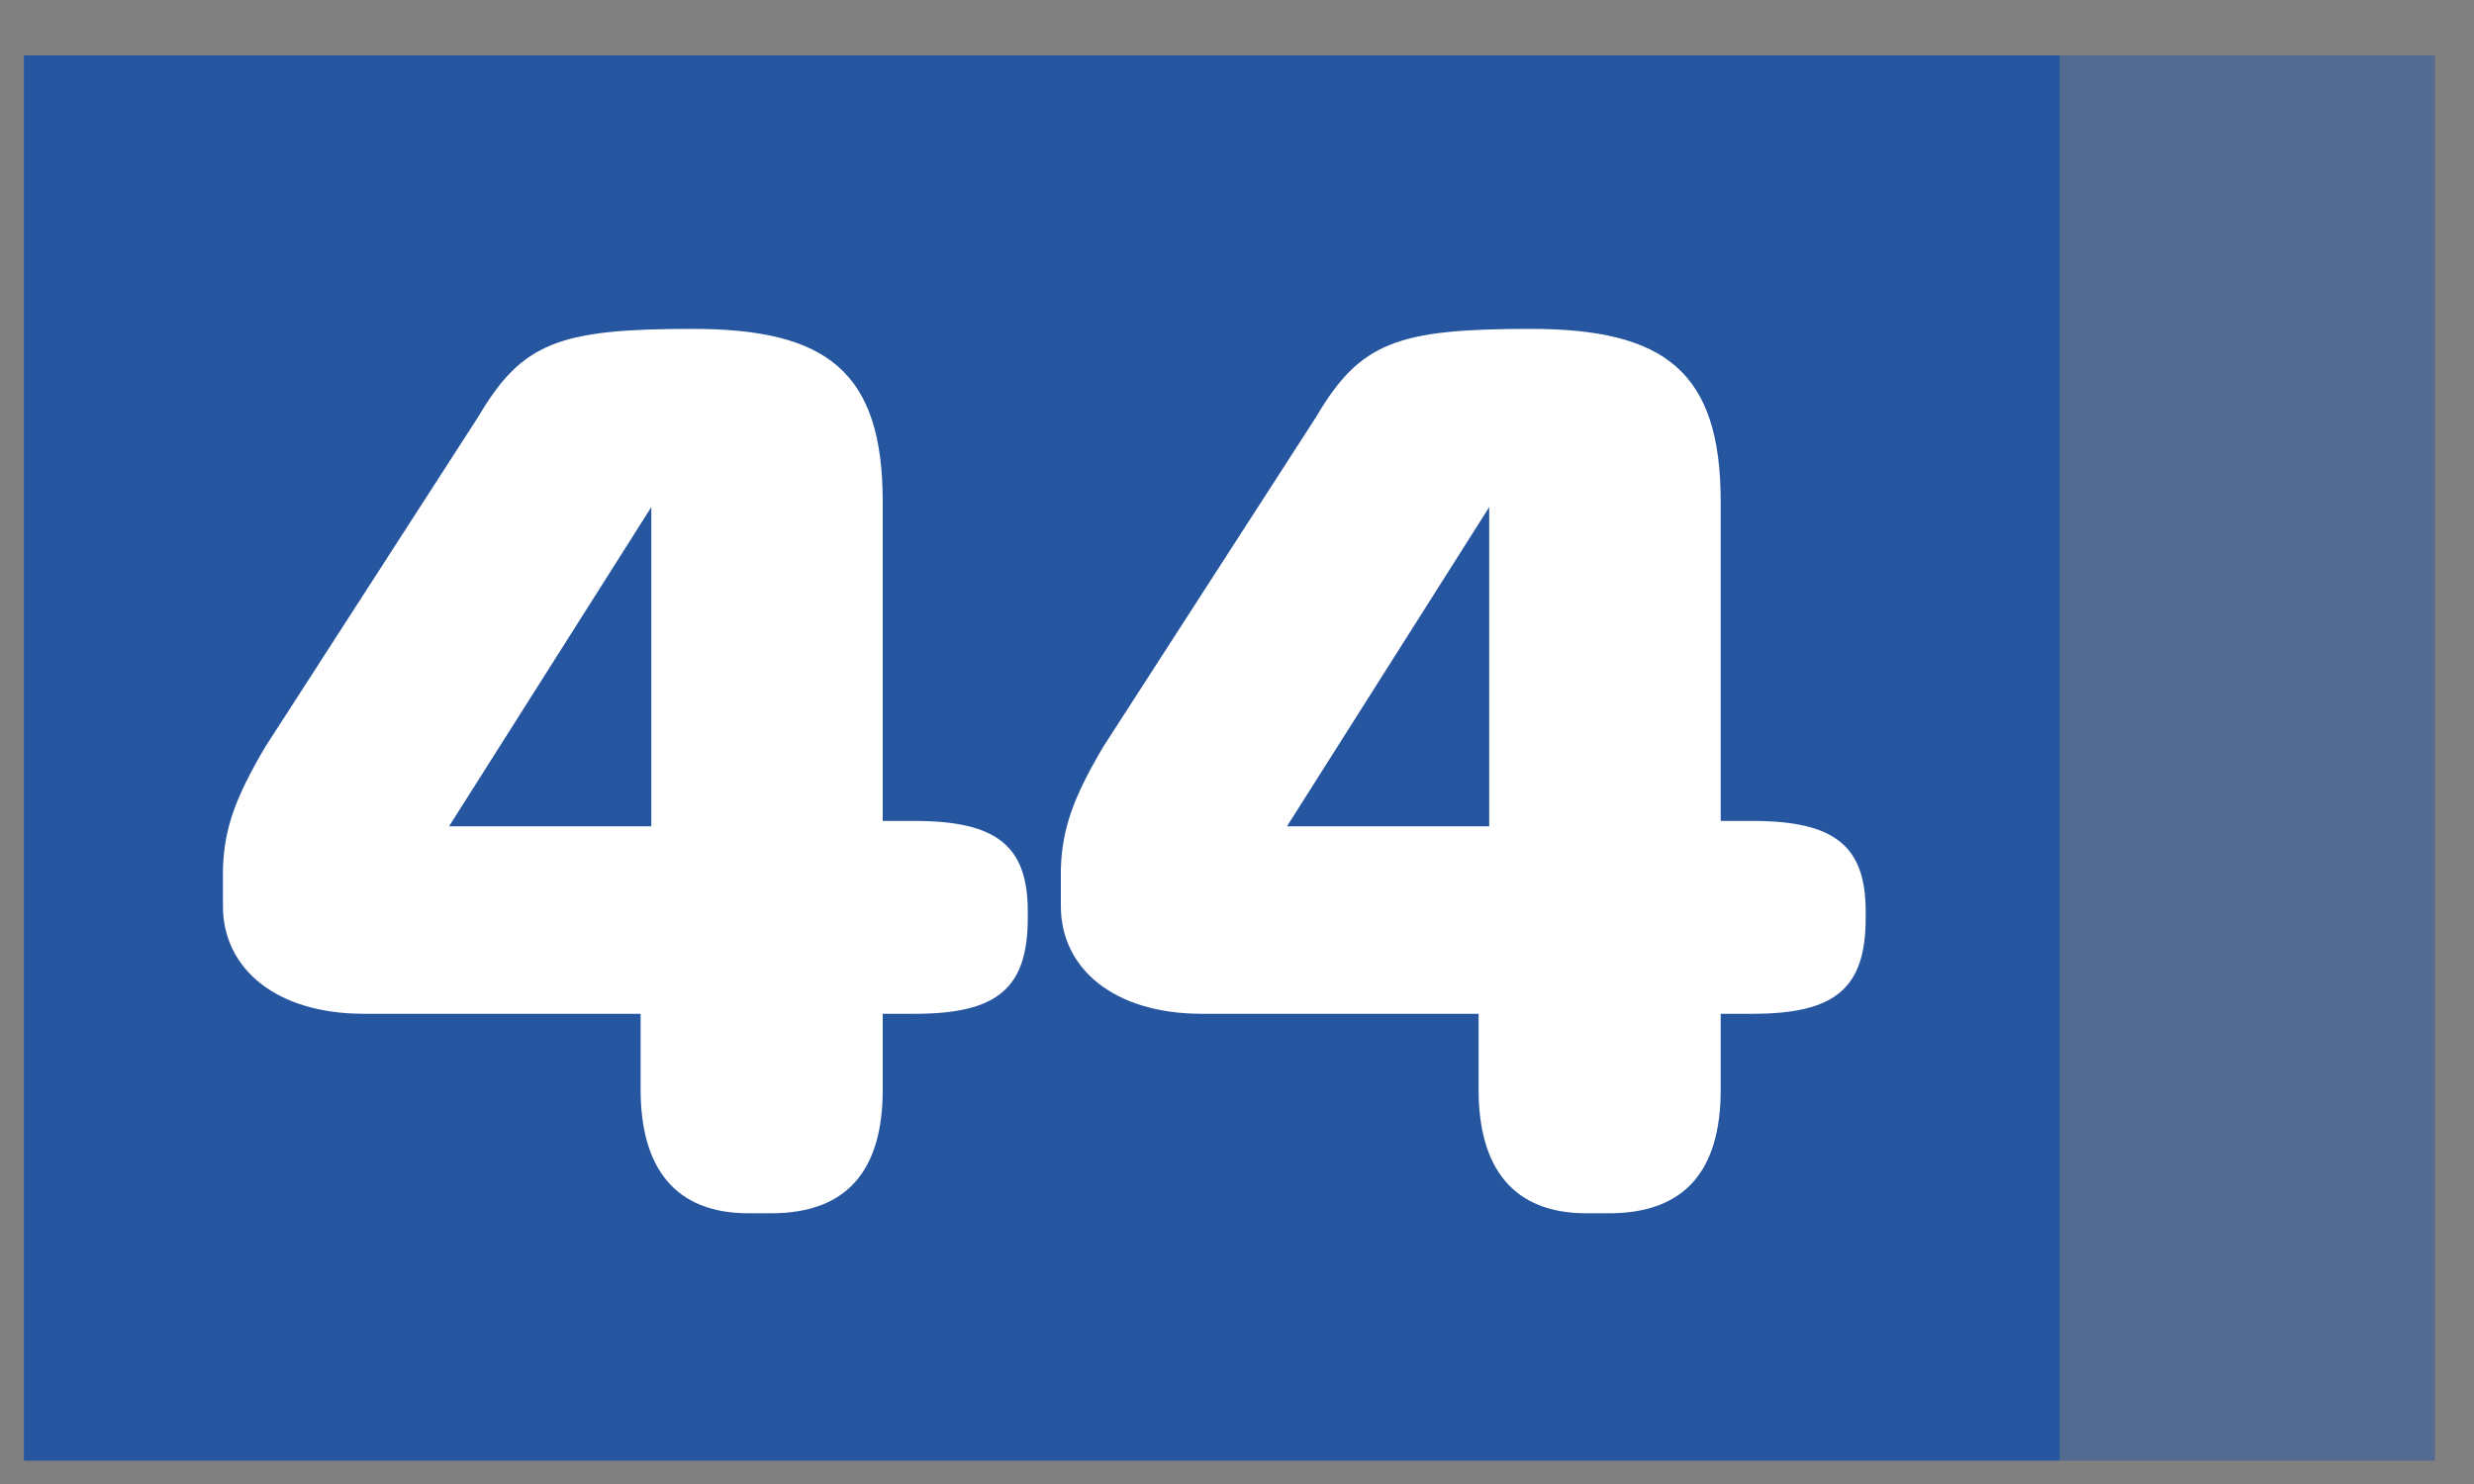
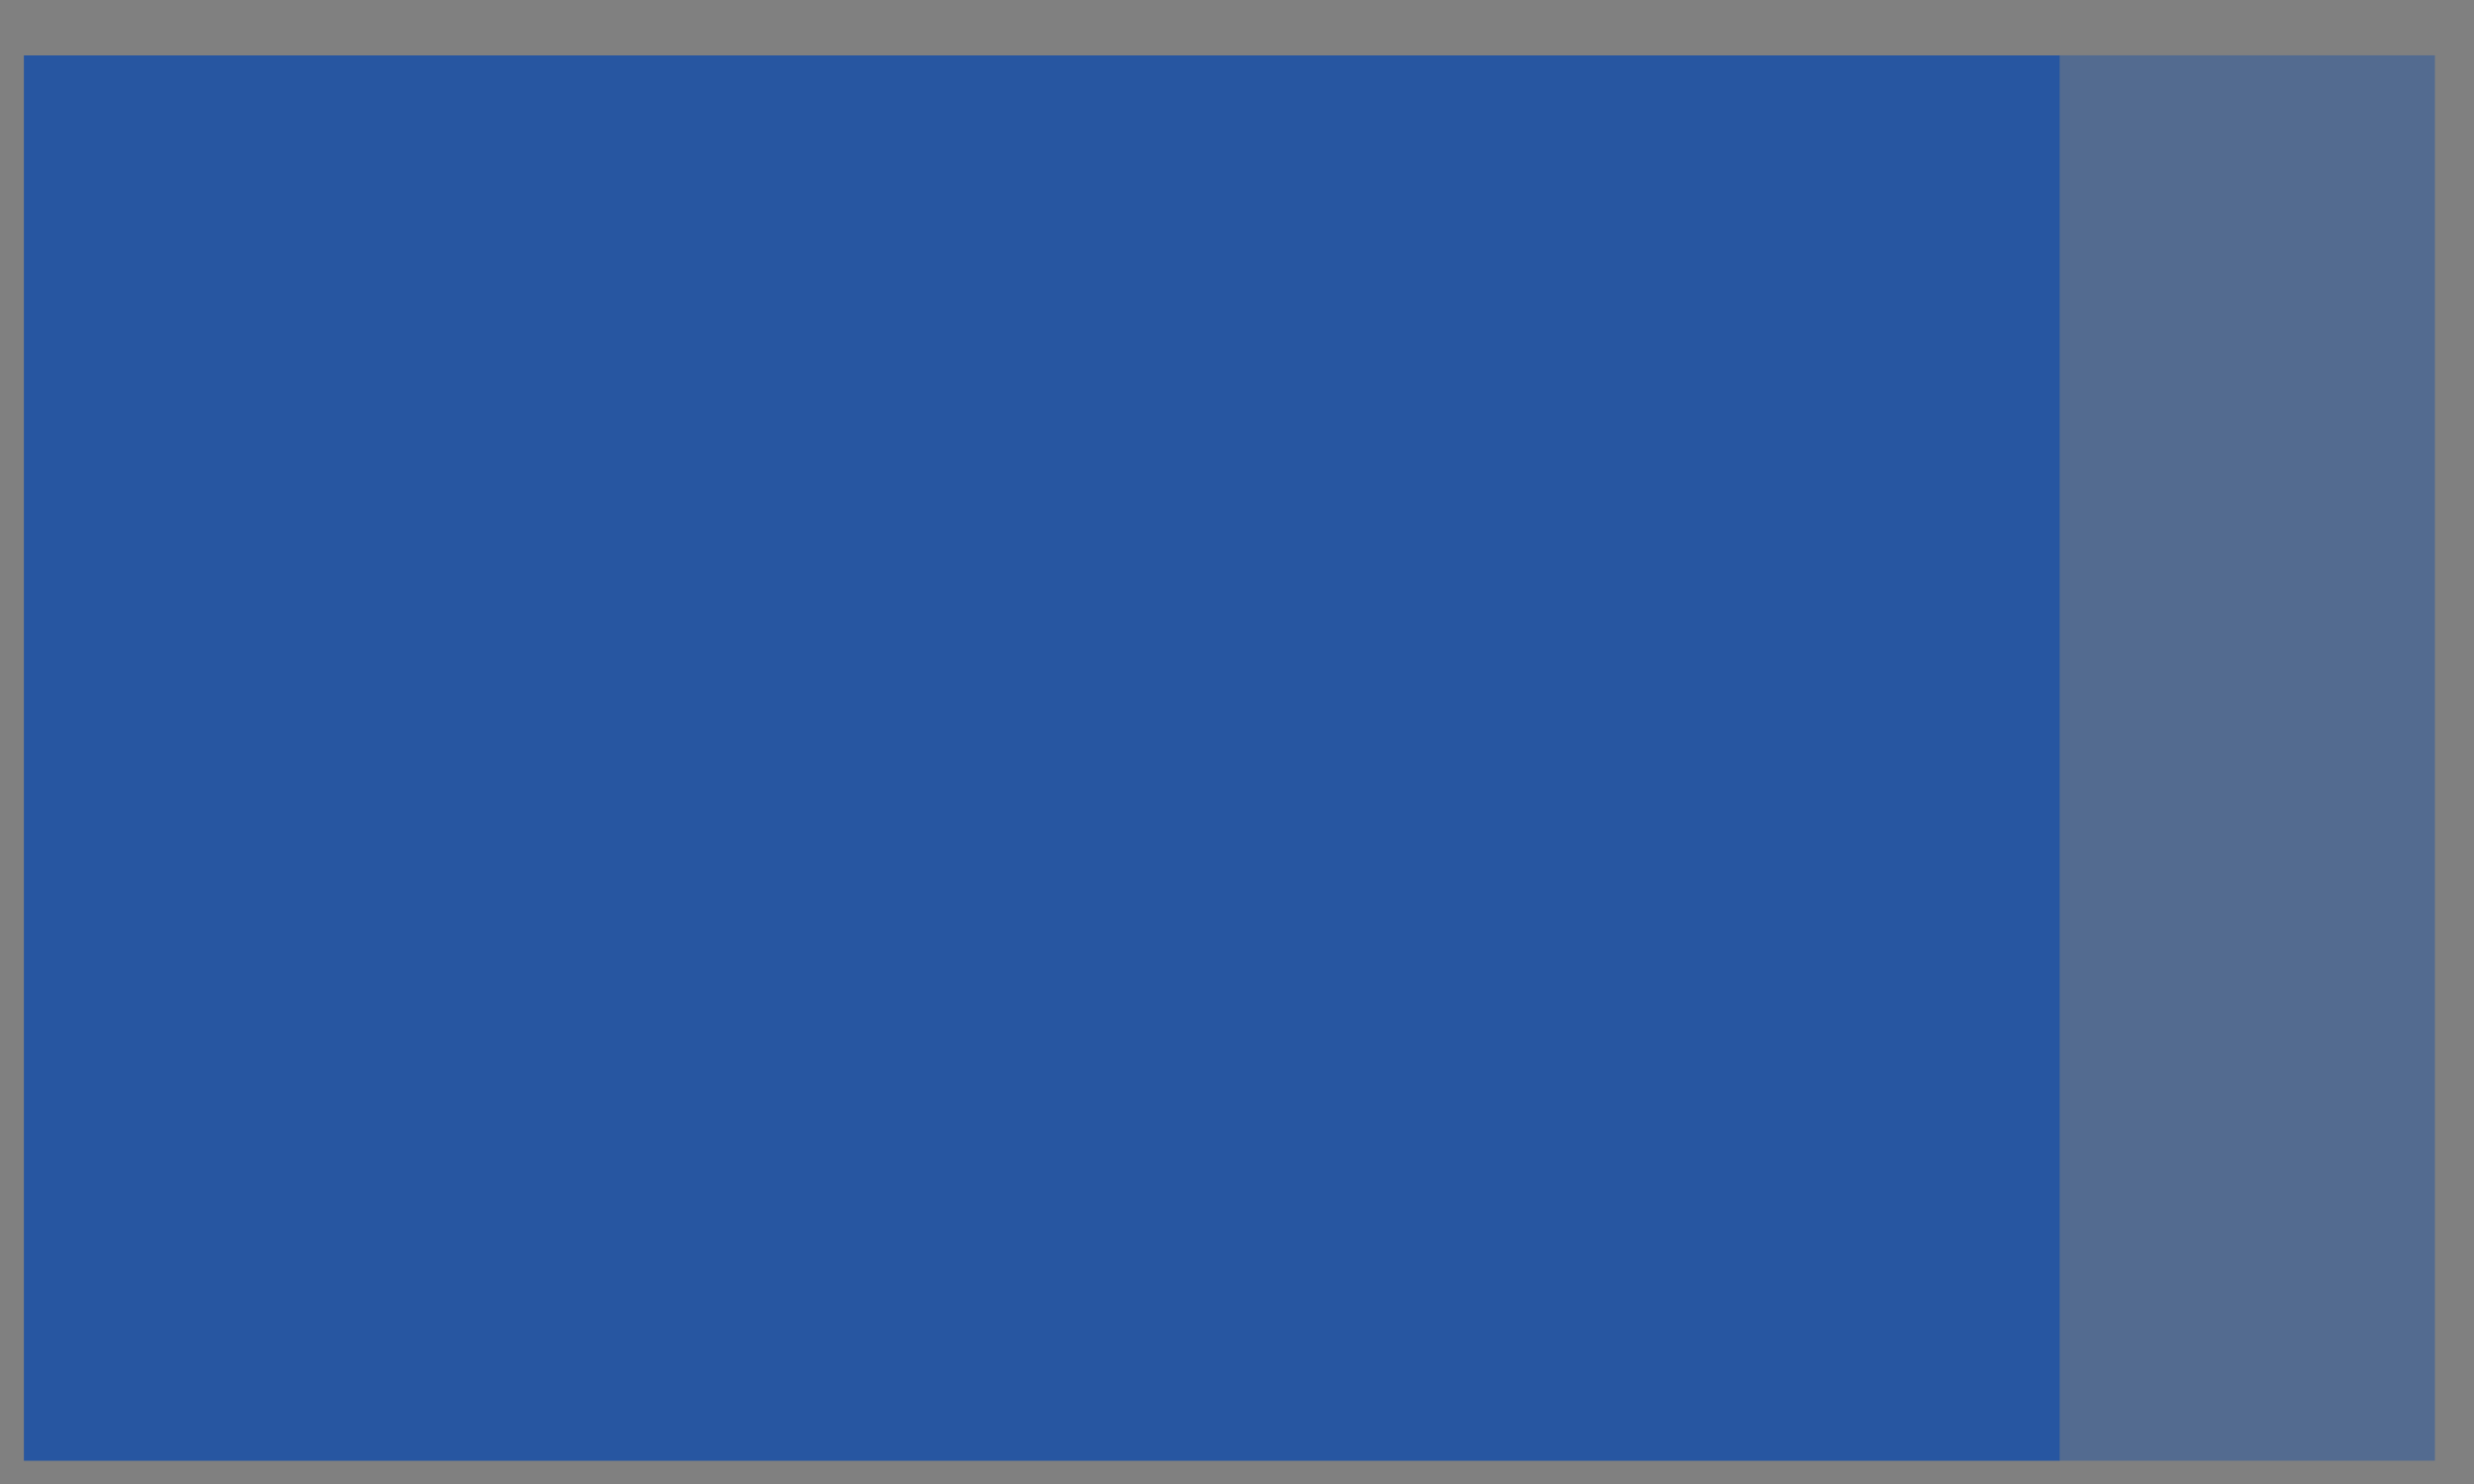
<svg xmlns="http://www.w3.org/2000/svg" width="35" height="21" viewBox="0 0 35 21" fill="none">
  <rect x="0" y="0" width="35" height="21" fill="#808080" stroke="none" />
  <rect x="0.338" y="0.784" width="28.8" height="19.887" fill="#2756A1" />
  <rect opacity="0.5" x="34.447" y="20.67" width="5.317" height="19.887" transform="rotate(180 34.447 20.67)" fill="#2756A1" />
-   <path d="M10.588 17.169H10.908C11.98 17.169 12.488 16.567 12.488 15.419V14.346H12.94C14.107 14.346 14.54 13.989 14.54 12.991V12.897C14.54 11.975 14.107 11.617 12.94 11.617H12.488V7.101C12.488 5.256 11.698 4.654 9.797 4.654C7.915 4.654 7.388 4.842 6.767 5.896L3.756 10.564C3.323 11.297 3.172 11.73 3.154 12.295V12.822C3.154 13.707 3.906 14.346 5.149 14.346H9.063V15.419C9.063 16.529 9.552 17.169 10.588 17.169ZM9.214 7.176V11.693H6.353L9.214 7.176ZM22.442 17.169H22.762C23.835 17.169 24.343 16.567 24.343 15.419V14.346H24.794C25.961 14.346 26.394 13.989 26.394 12.991V12.897C26.394 11.975 25.961 11.617 24.794 11.617H24.343V7.101C24.343 5.256 23.552 4.654 21.651 4.654C19.77 4.654 19.242 4.842 18.622 5.896L15.61 10.564C15.177 11.297 15.027 11.73 15.008 12.295V12.822C15.008 13.707 15.761 14.346 17.003 14.346H20.918V15.419C20.918 16.529 21.407 17.169 22.442 17.169ZM21.068 7.176V11.693H18.207L21.068 7.176Z" fill="white" />
</svg>